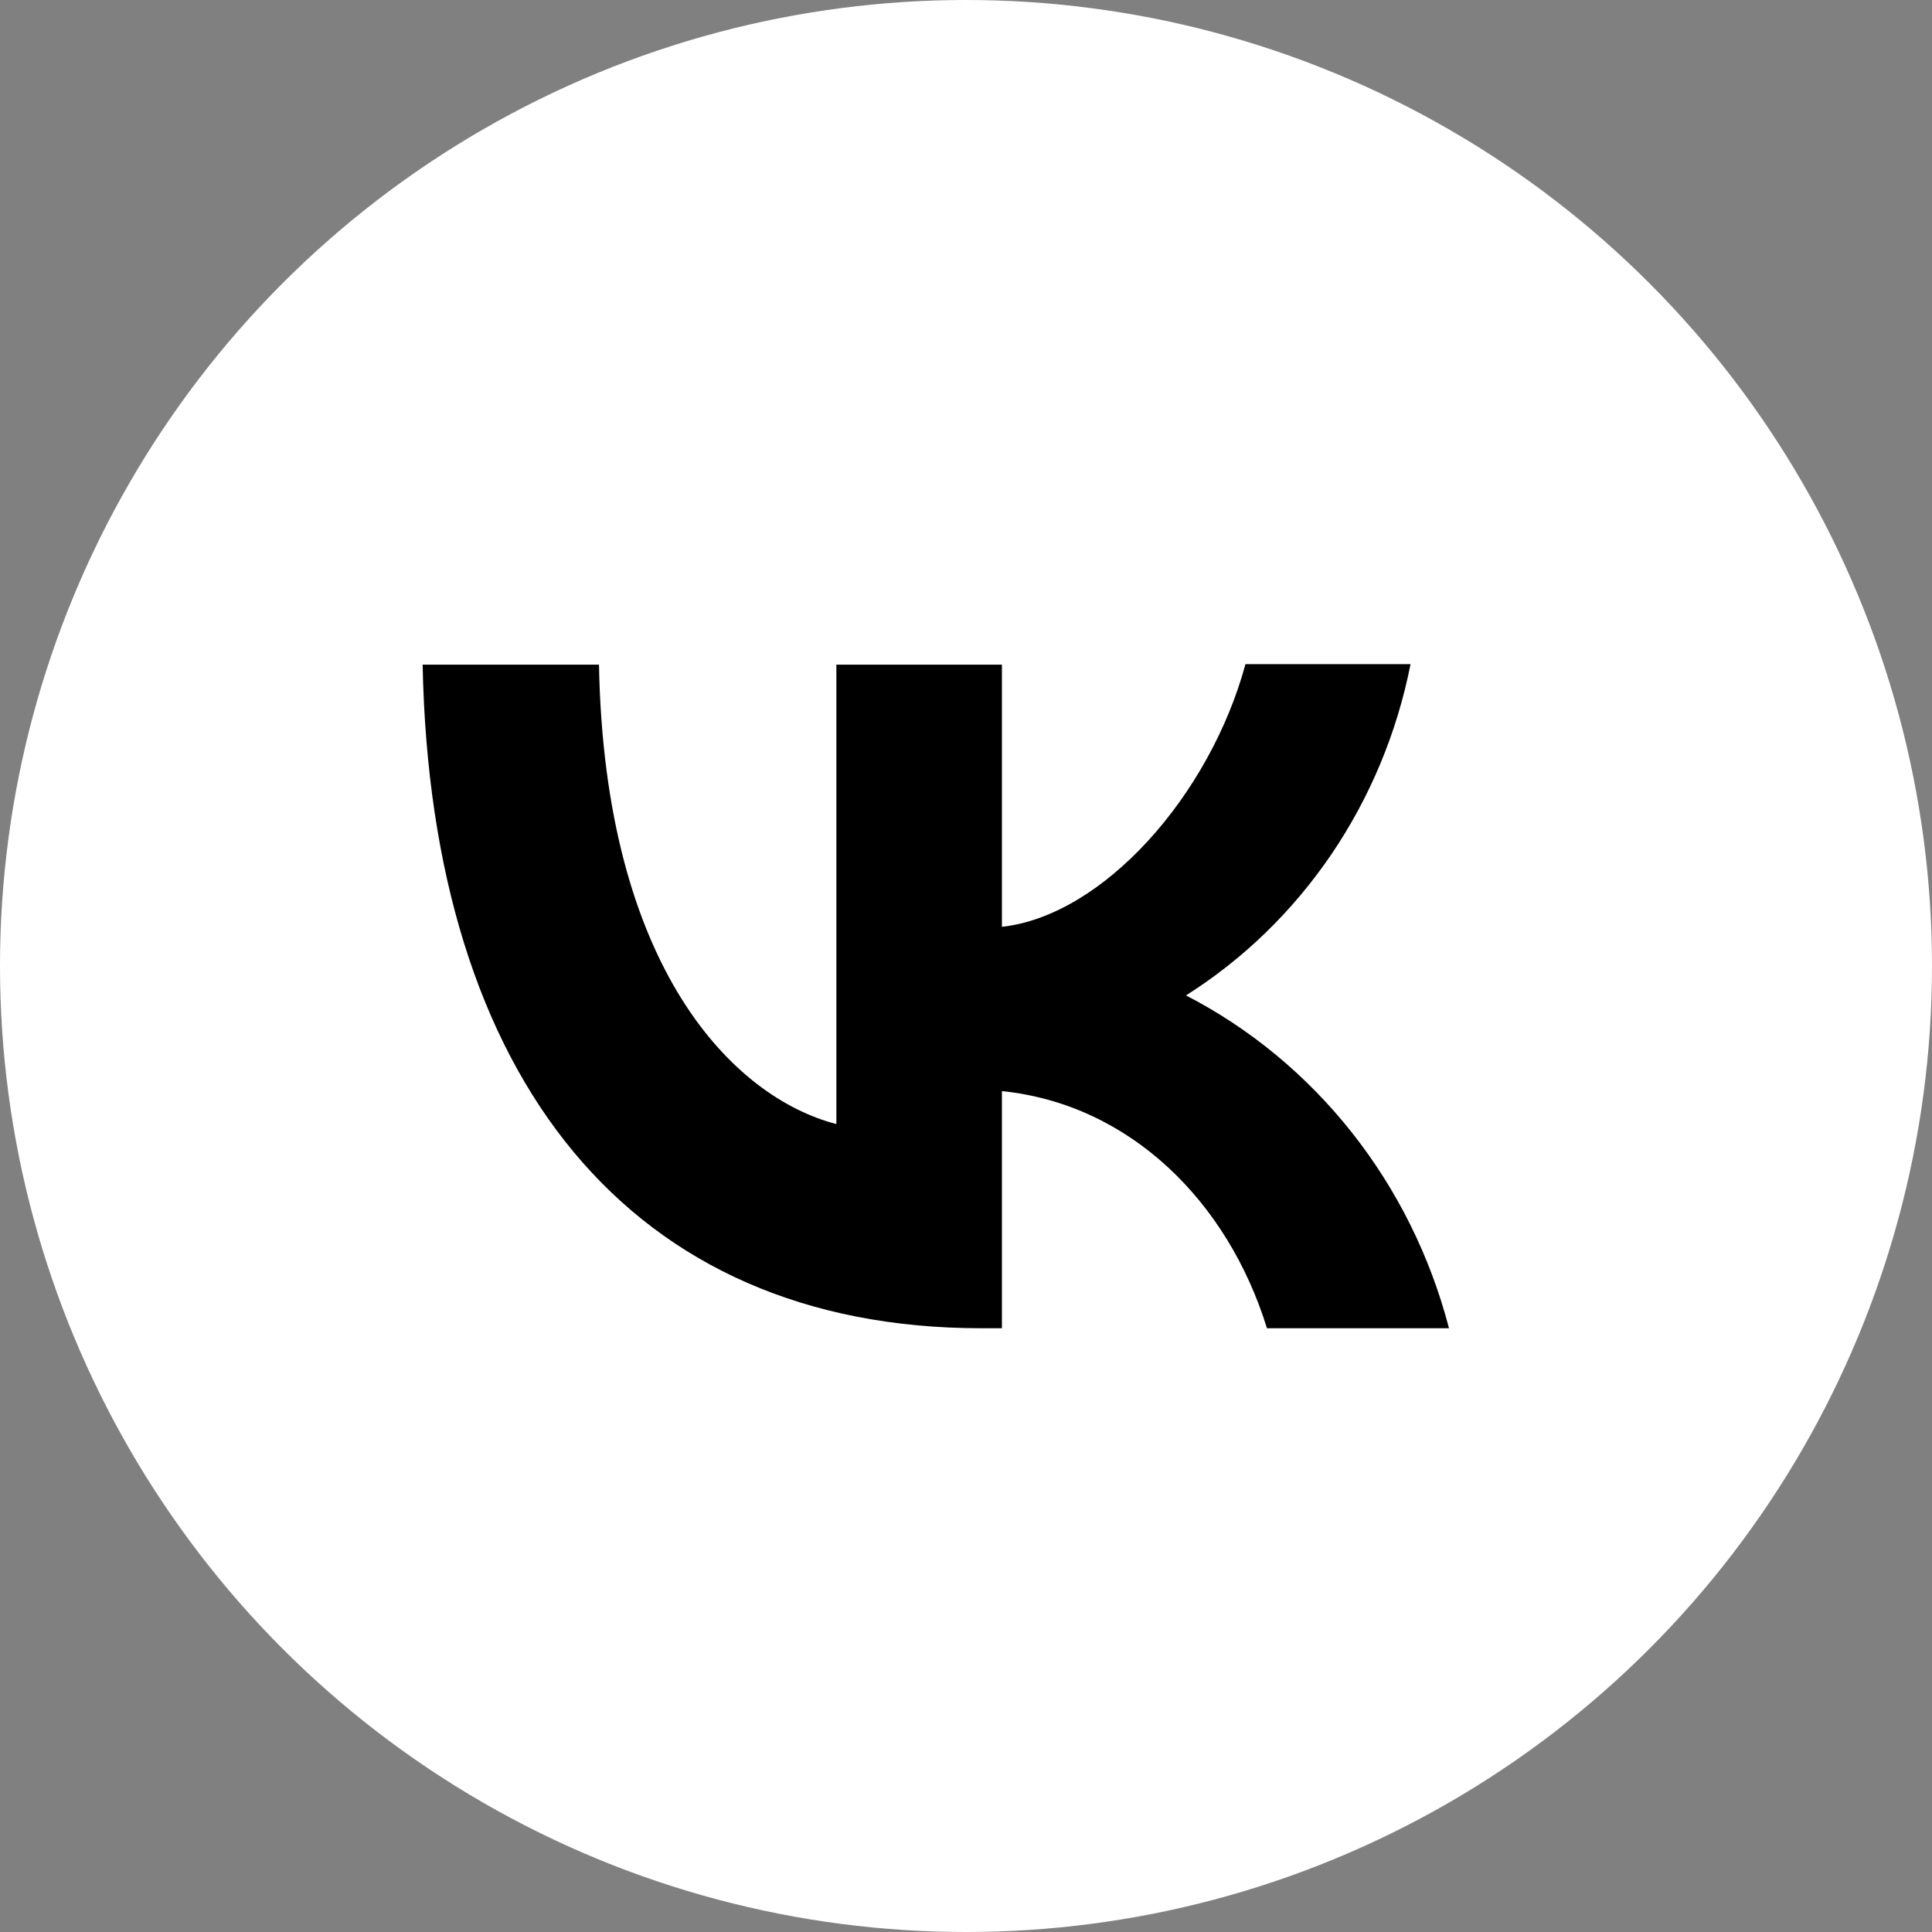
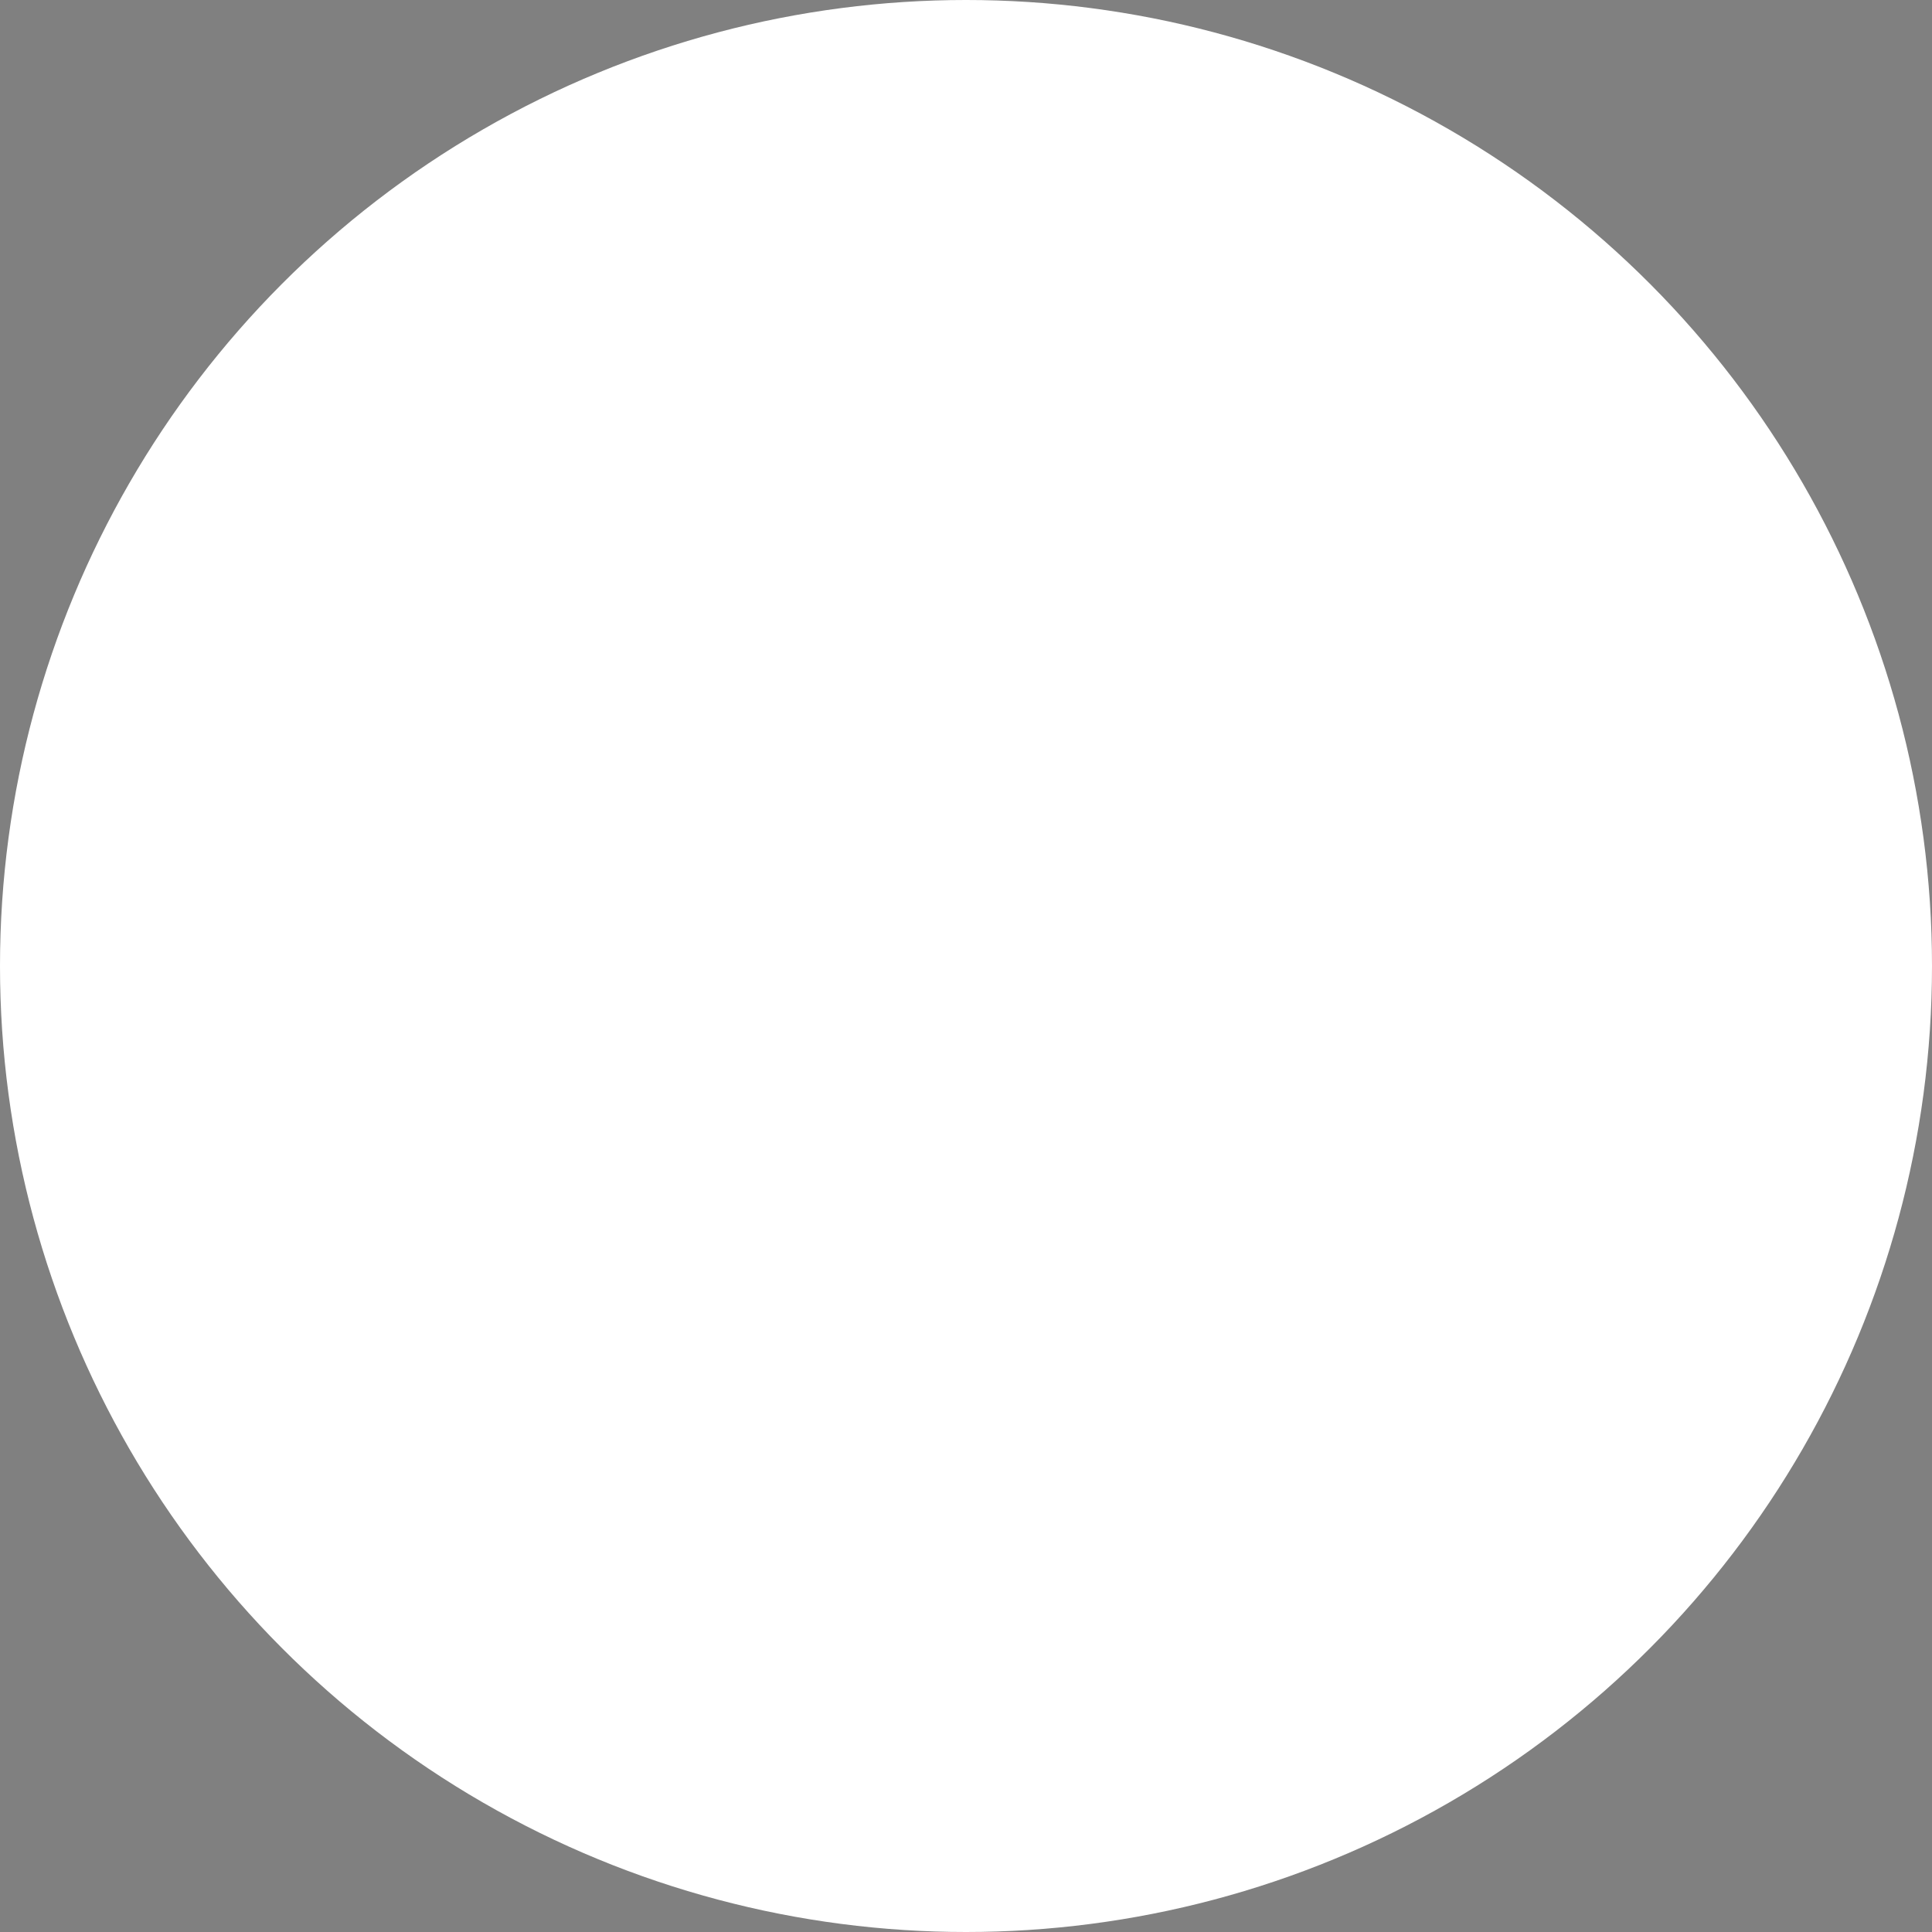
<svg xmlns="http://www.w3.org/2000/svg" width="32" height="32" viewBox="0 0 32 32" fill="none">
  <rect x="0" y="0" width="32" height="32" fill="#808080" stroke="none" />
  <circle cx="16" cy="16" r="16" fill="white" />
-   <path d="M16.256 22C10.448 22 7.136 17.878 7 11.009H9.921C10.014 16.046 12.154 18.178 13.853 18.618V11.009H16.595V15.351C18.268 15.166 20.035 13.184 20.629 11H23.363C23.14 12.131 22.695 13.201 22.055 14.146C21.415 15.089 20.594 15.887 19.644 16.487C20.704 17.034 21.641 17.809 22.392 18.759C23.143 19.709 23.691 20.814 24 22H20.985C20.34 19.913 18.727 18.292 16.595 18.072V22H16.264H16.256Z" fill="black" />
</svg>